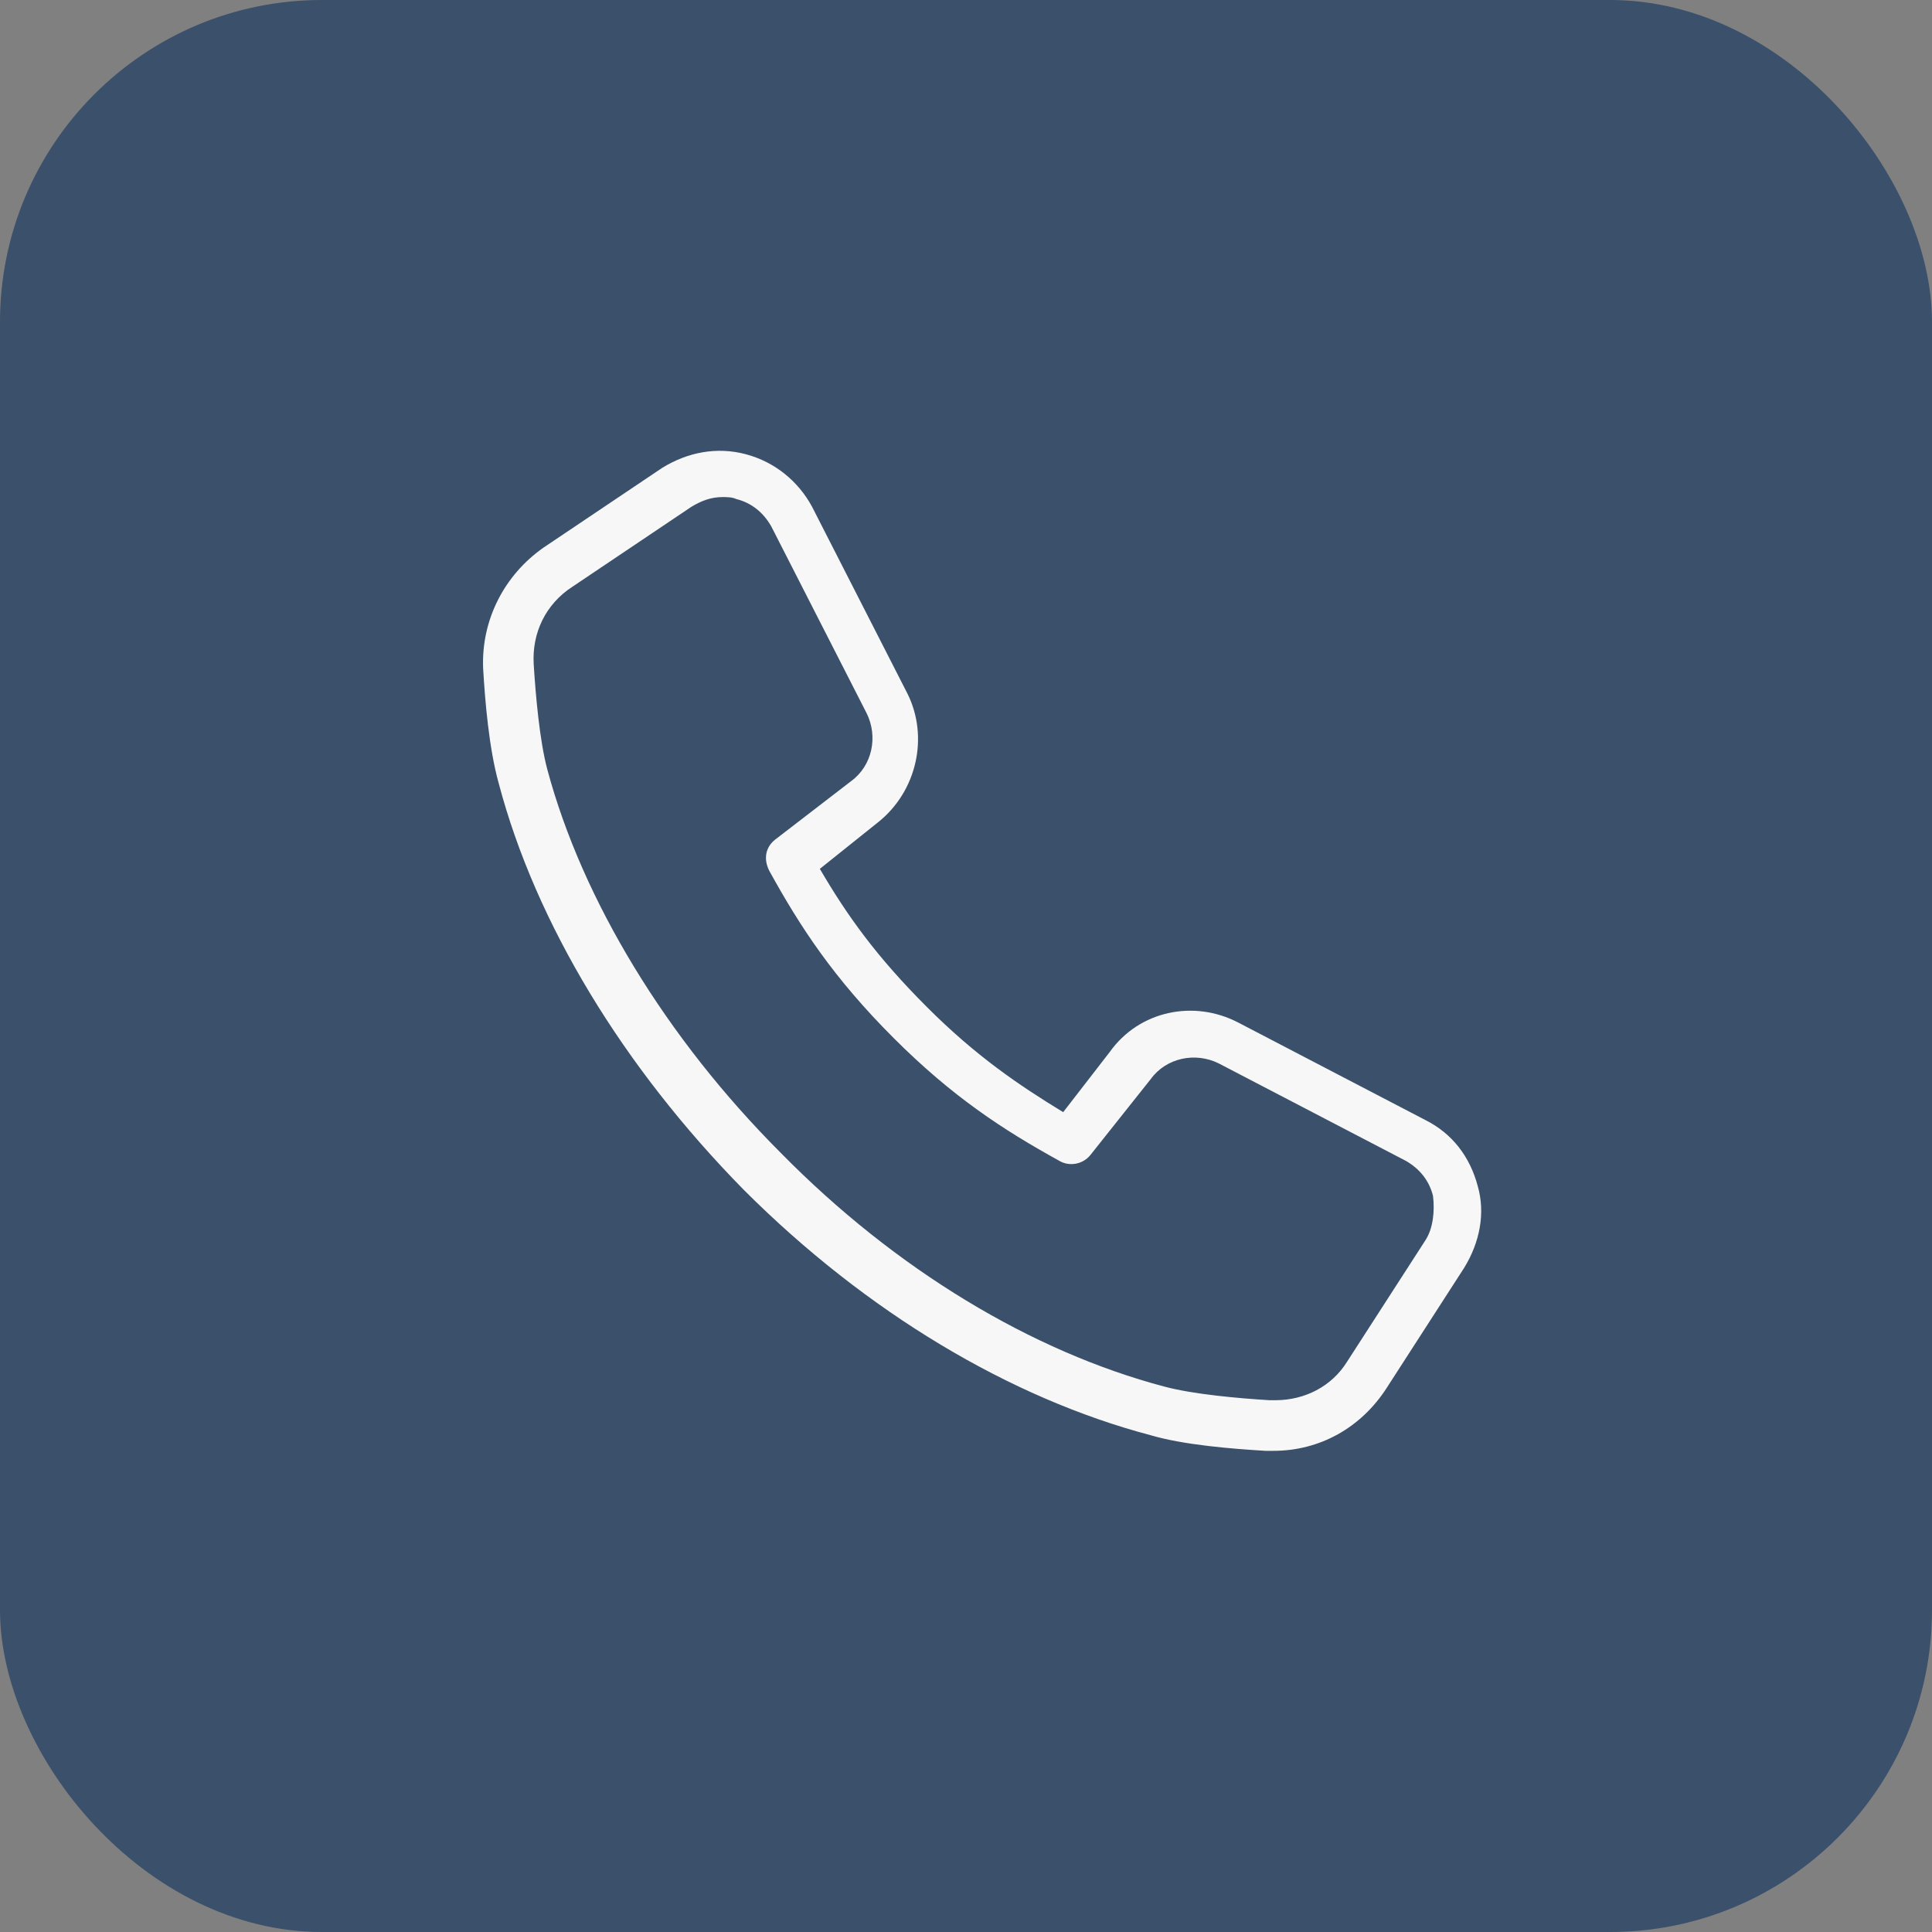
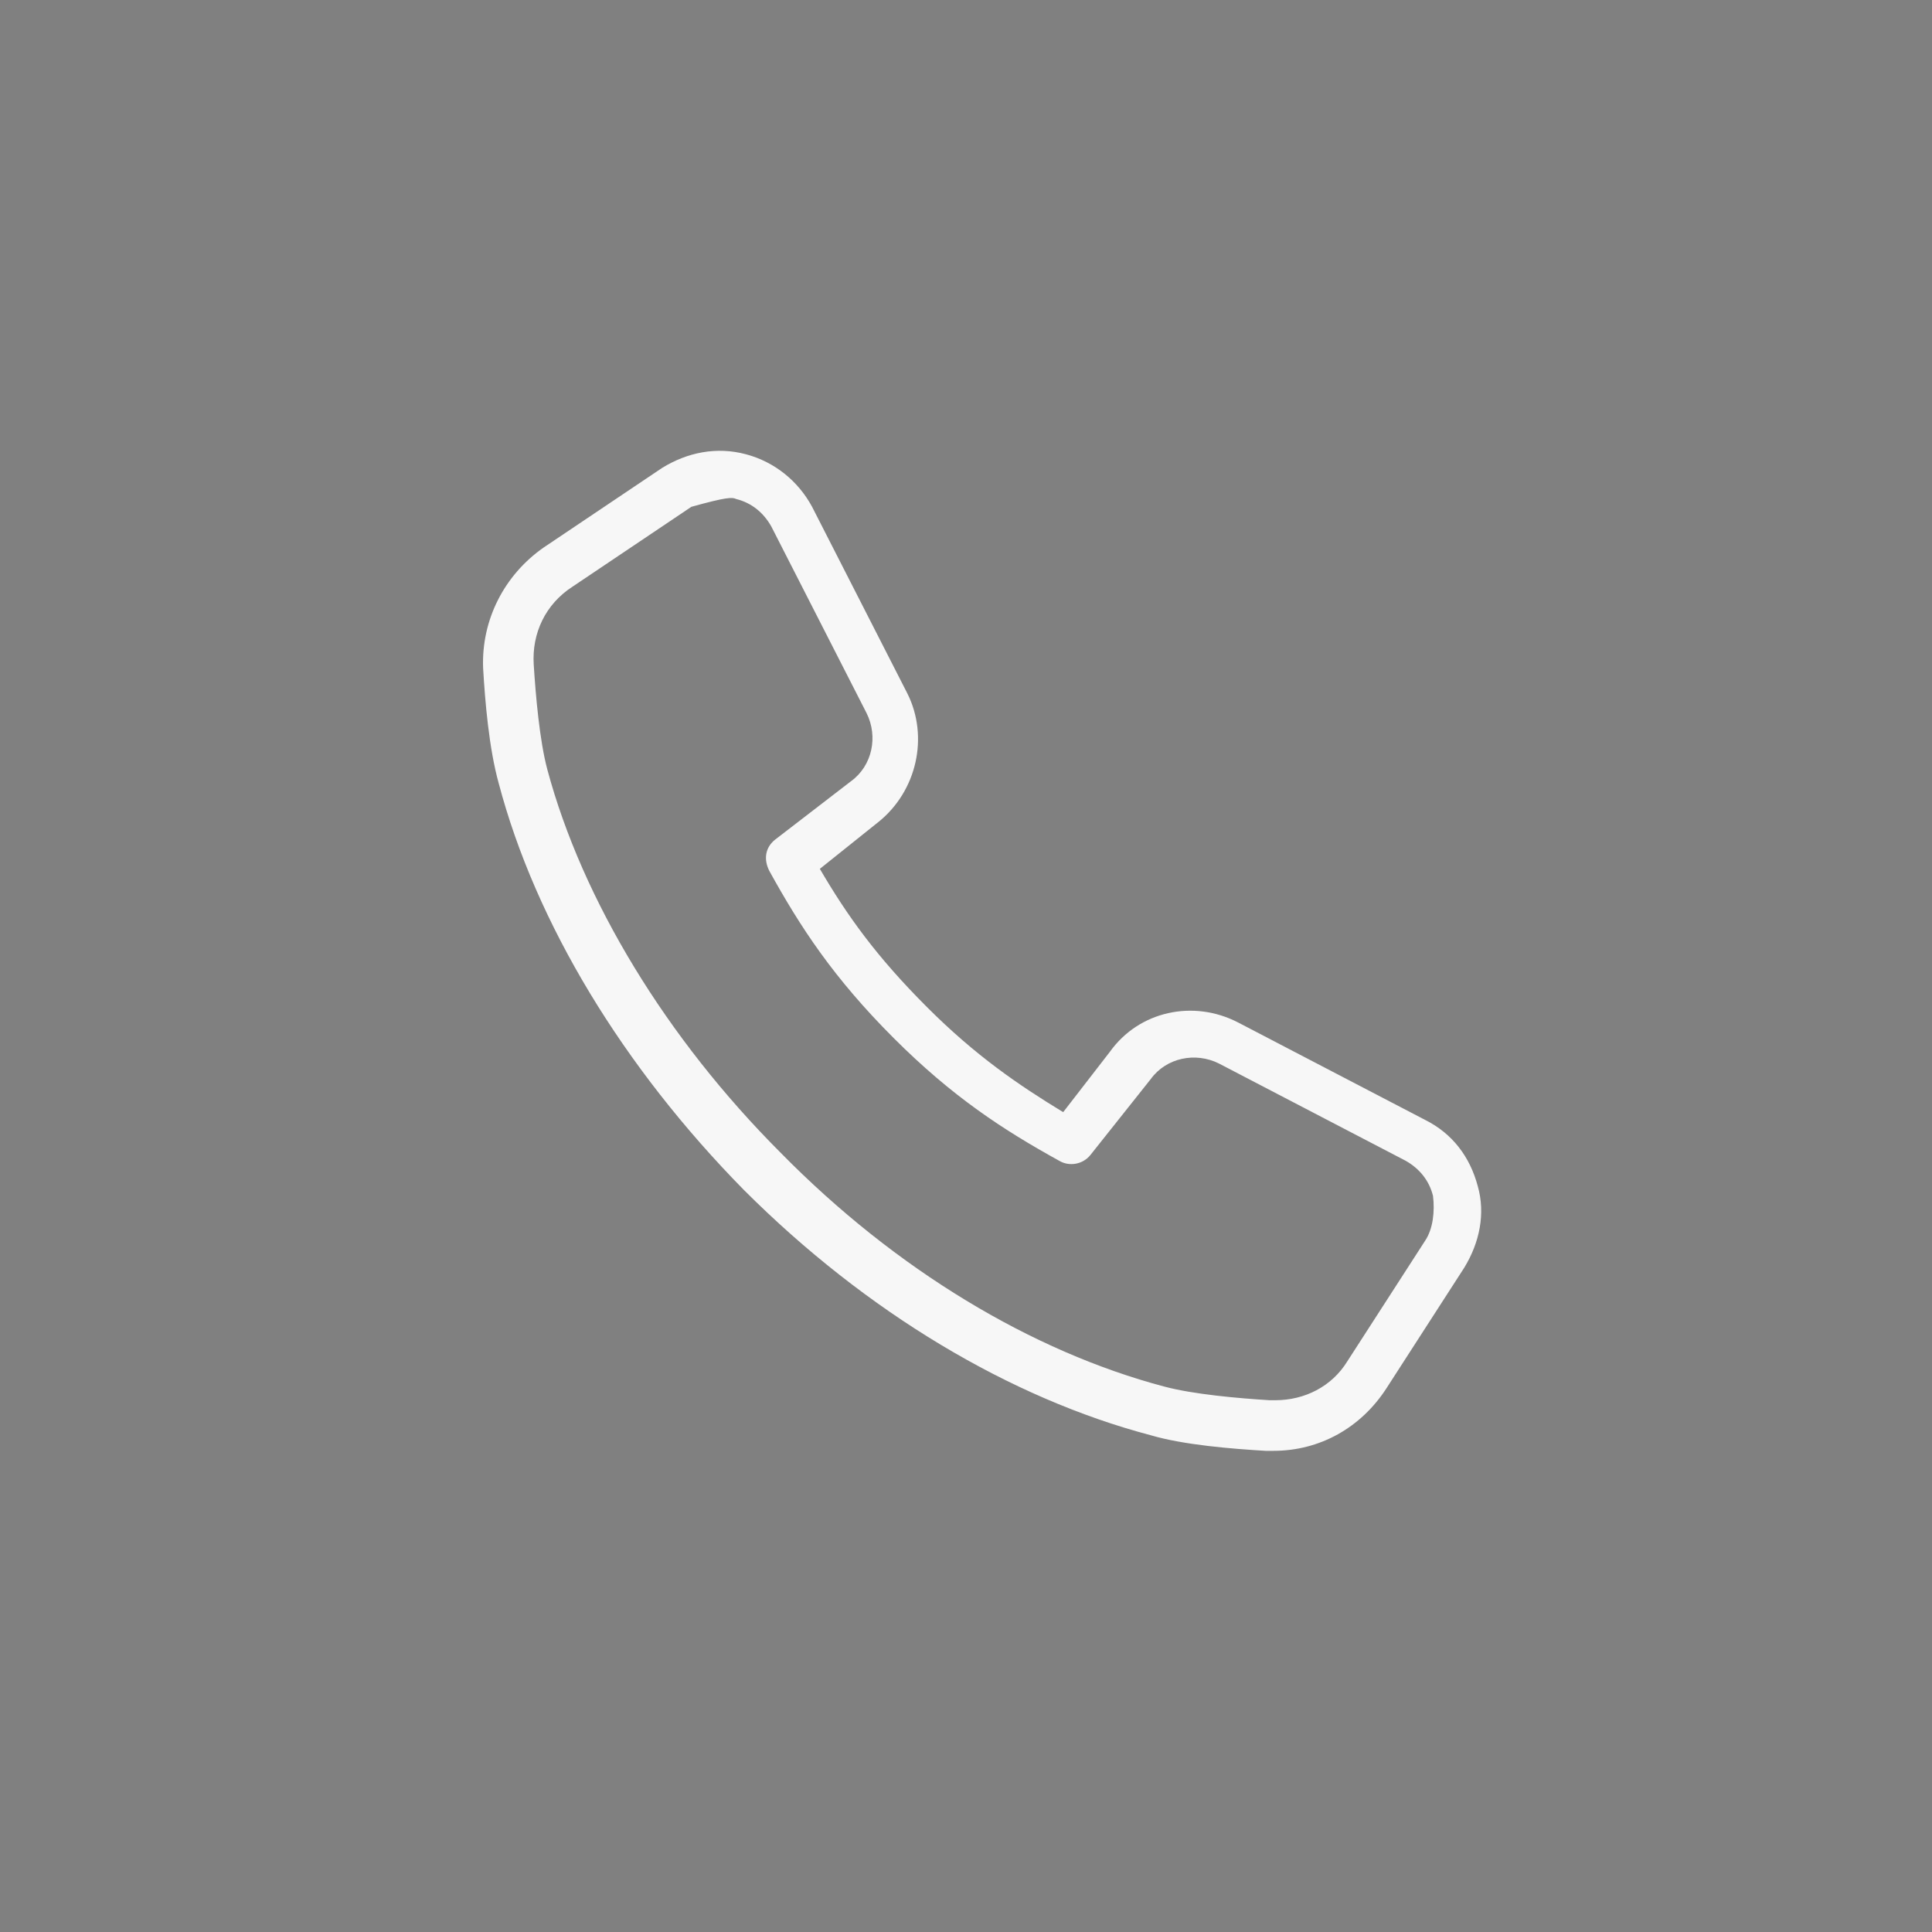
<svg xmlns="http://www.w3.org/2000/svg" width="60" height="60" viewBox="0 0 60 60" fill="none">
  <rect x="0" y="0" width="60" height="60" fill="#808080" stroke="none" />
-   <rect width="60" height="60" rx="10" fill="#3A506B" />
-   <path d="M44.261 34.781L38.458 31.758C37.068 31.033 35.375 31.395 34.468 32.665L33.018 34.539C31.627 33.692 30.297 32.786 28.786 31.274C27.214 29.703 26.308 28.433 25.461 26.983L27.275 25.532C28.484 24.564 28.846 22.872 28.182 21.542L25.22 15.739C24.796 14.953 24.071 14.348 23.164 14.107C22.258 13.865 21.351 14.046 20.565 14.53L16.877 17.008C15.668 17.855 14.943 19.245 15.004 20.756C15.064 21.784 15.185 23.235 15.487 24.323C16.636 28.675 19.356 33.148 23.104 36.957C26.912 40.765 31.385 43.425 35.738 44.573C36.765 44.876 38.277 44.996 39.304 45.057C39.365 45.057 39.486 45.057 39.546 45.057C40.997 45.057 42.266 44.332 43.052 43.123L45.47 39.375C45.954 38.589 46.135 37.682 45.893 36.836C45.652 35.929 45.108 35.204 44.261 34.781ZM44.261 38.528L41.843 42.276C41.36 43.062 40.513 43.485 39.607 43.485C39.546 43.485 39.486 43.485 39.425 43.485C38.458 43.425 37.068 43.304 36.161 43.062C32.05 41.974 27.819 39.435 24.252 35.808C20.686 32.242 18.086 27.95 16.998 23.899C16.756 22.993 16.636 21.602 16.575 20.635C16.515 19.668 16.938 18.761 17.784 18.217L21.472 15.739C21.774 15.557 22.076 15.437 22.439 15.437C22.56 15.437 22.741 15.437 22.862 15.497C23.346 15.618 23.708 15.92 23.95 16.343L26.912 22.146C27.275 22.872 27.093 23.779 26.428 24.262L24.071 26.076C23.769 26.317 23.708 26.68 23.89 27.043C24.857 28.796 25.884 30.368 27.758 32.242C29.572 34.055 31.144 35.083 32.897 36.05C33.199 36.231 33.622 36.171 33.864 35.869L35.738 33.511C36.221 32.846 37.128 32.665 37.853 33.027L43.657 36.05C44.08 36.292 44.382 36.654 44.503 37.138C44.563 37.622 44.503 38.166 44.261 38.528Z" fill="#F7F7F7" />
+   <path d="M44.261 34.781L38.458 31.758C37.068 31.033 35.375 31.395 34.468 32.665L33.018 34.539C31.627 33.692 30.297 32.786 28.786 31.274C27.214 29.703 26.308 28.433 25.461 26.983L27.275 25.532C28.484 24.564 28.846 22.872 28.182 21.542L25.22 15.739C24.796 14.953 24.071 14.348 23.164 14.107C22.258 13.865 21.351 14.046 20.565 14.53L16.877 17.008C15.668 17.855 14.943 19.245 15.004 20.756C15.064 21.784 15.185 23.235 15.487 24.323C16.636 28.675 19.356 33.148 23.104 36.957C26.912 40.765 31.385 43.425 35.738 44.573C36.765 44.876 38.277 44.996 39.304 45.057C39.365 45.057 39.486 45.057 39.546 45.057C40.997 45.057 42.266 44.332 43.052 43.123L45.47 39.375C45.954 38.589 46.135 37.682 45.893 36.836C45.652 35.929 45.108 35.204 44.261 34.781ZM44.261 38.528L41.843 42.276C41.36 43.062 40.513 43.485 39.607 43.485C39.546 43.485 39.486 43.485 39.425 43.485C38.458 43.425 37.068 43.304 36.161 43.062C32.05 41.974 27.819 39.435 24.252 35.808C20.686 32.242 18.086 27.95 16.998 23.899C16.756 22.993 16.636 21.602 16.575 20.635C16.515 19.668 16.938 18.761 17.784 18.217L21.472 15.739C22.56 15.437 22.741 15.437 22.862 15.497C23.346 15.618 23.708 15.92 23.95 16.343L26.912 22.146C27.275 22.872 27.093 23.779 26.428 24.262L24.071 26.076C23.769 26.317 23.708 26.68 23.89 27.043C24.857 28.796 25.884 30.368 27.758 32.242C29.572 34.055 31.144 35.083 32.897 36.05C33.199 36.231 33.622 36.171 33.864 35.869L35.738 33.511C36.221 32.846 37.128 32.665 37.853 33.027L43.657 36.05C44.08 36.292 44.382 36.654 44.503 37.138C44.563 37.622 44.503 38.166 44.261 38.528Z" fill="#F7F7F7" />
</svg>